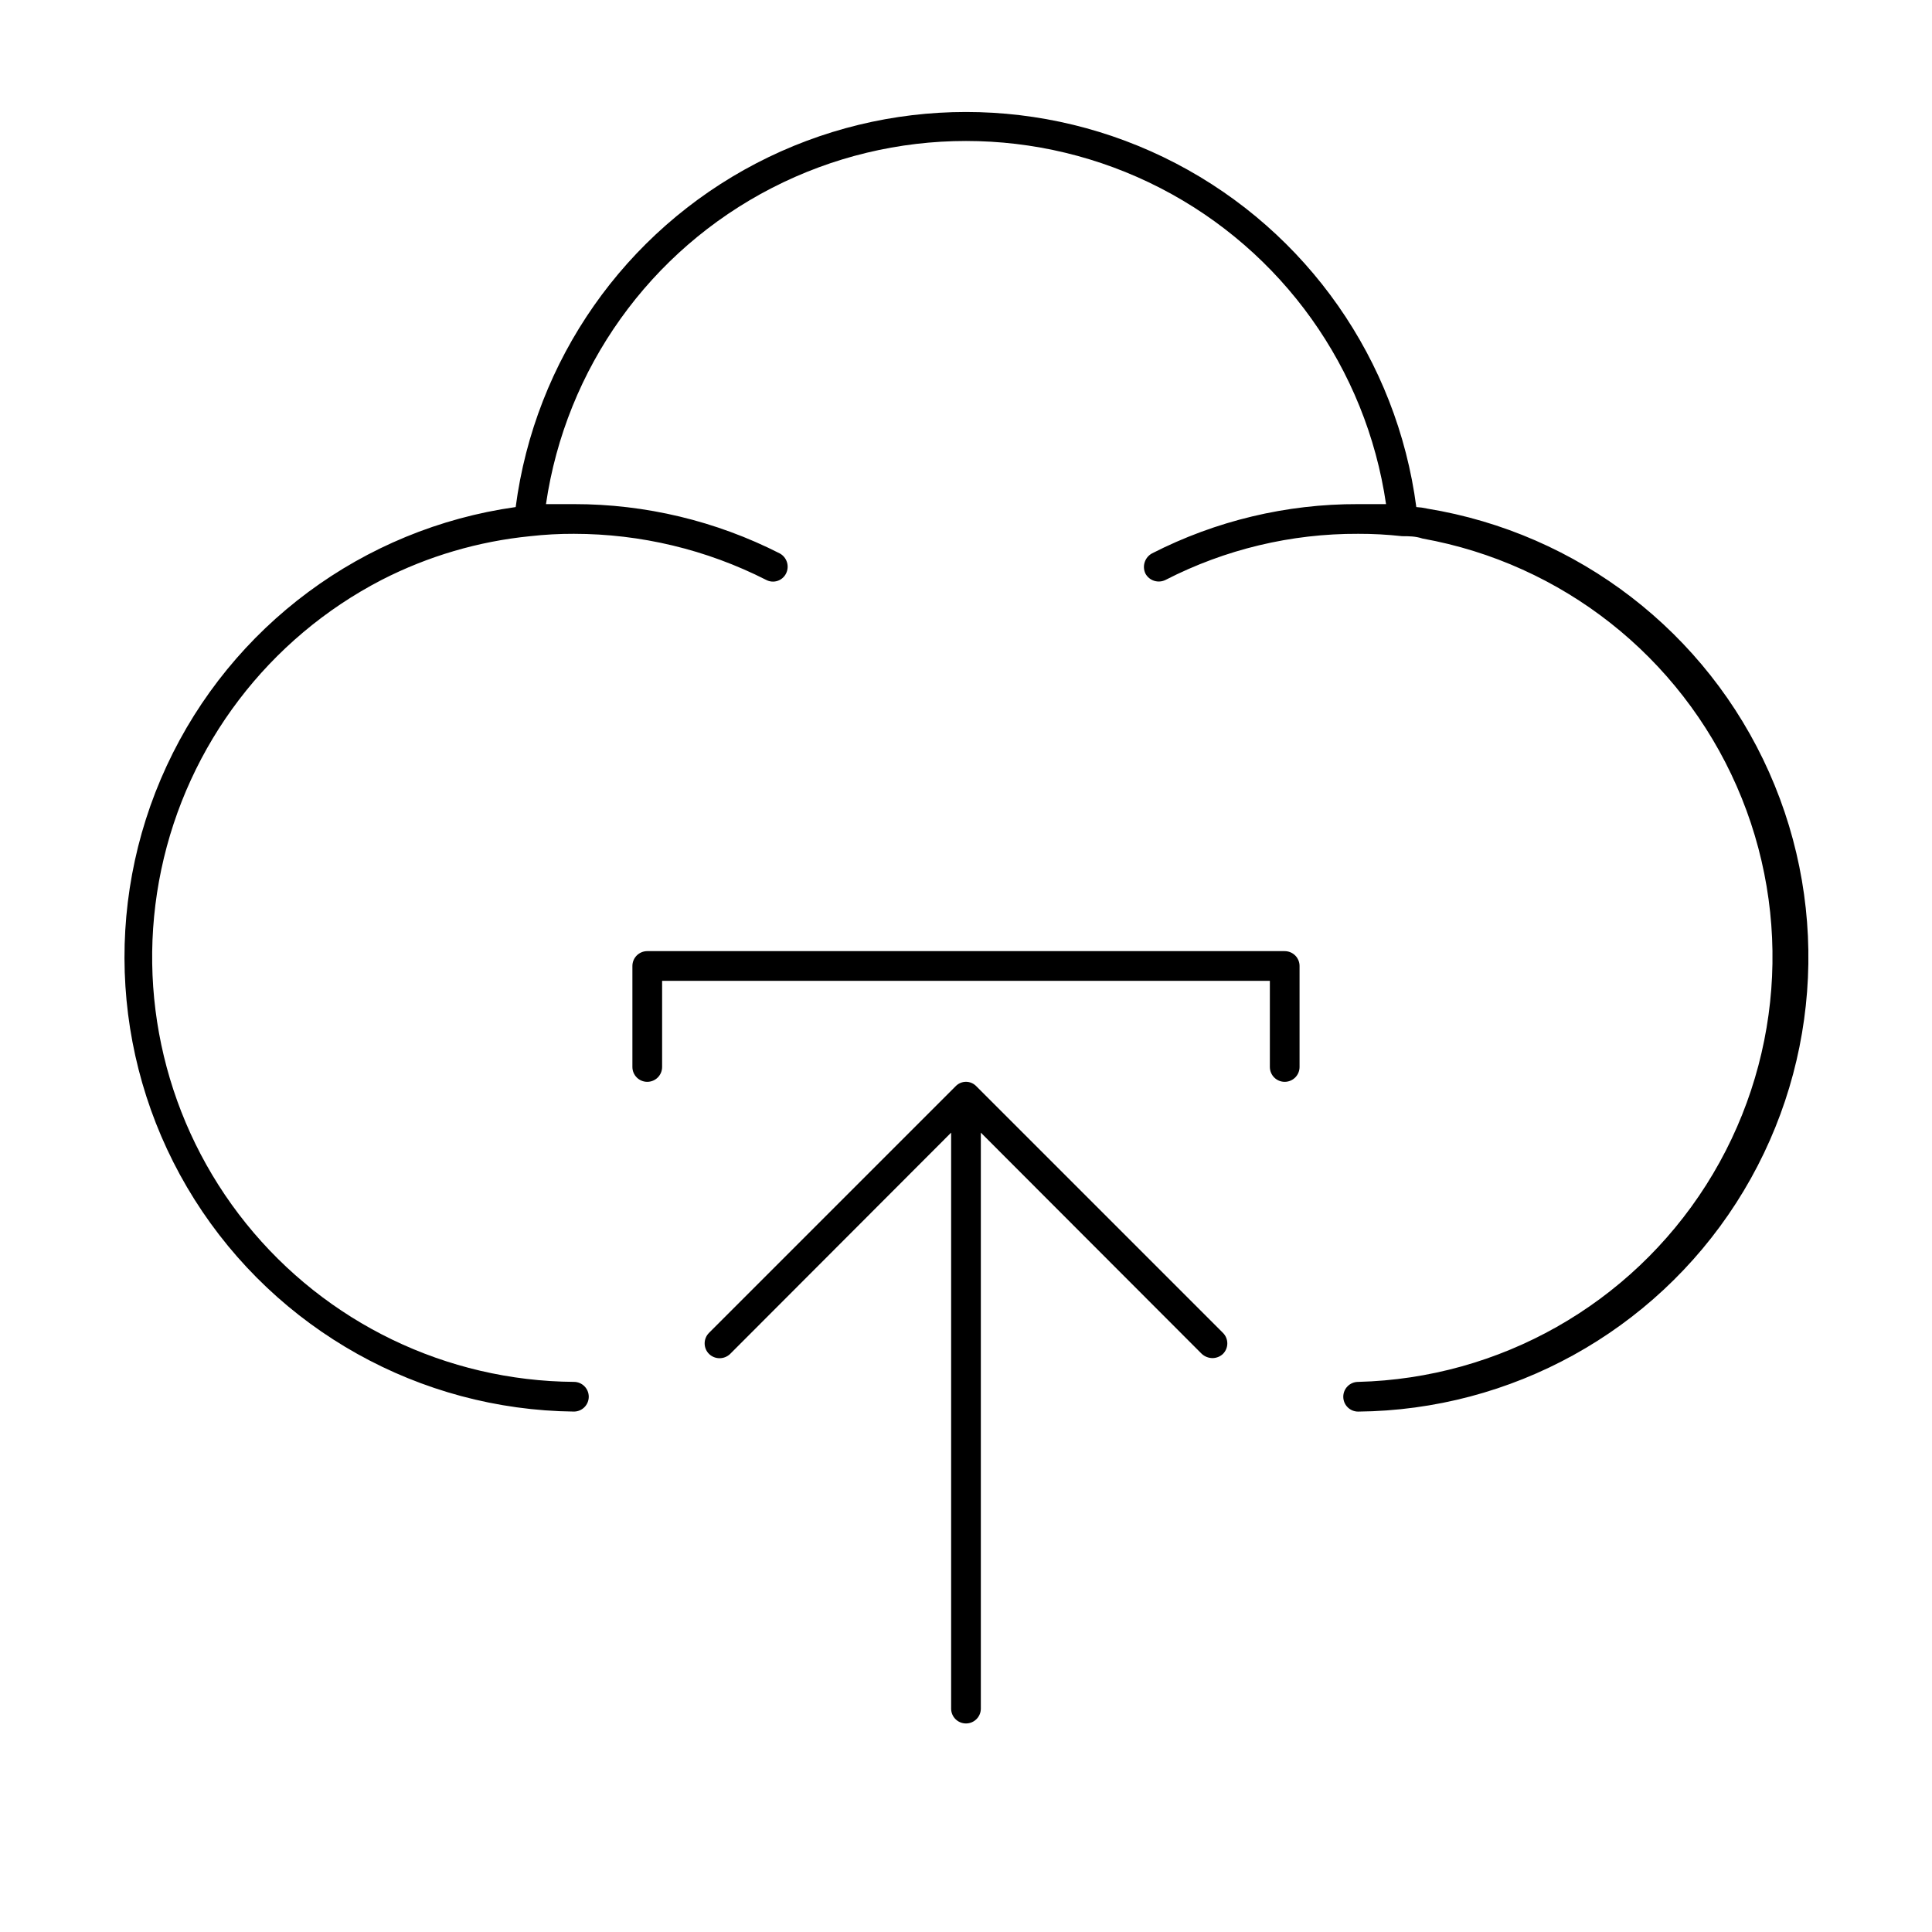
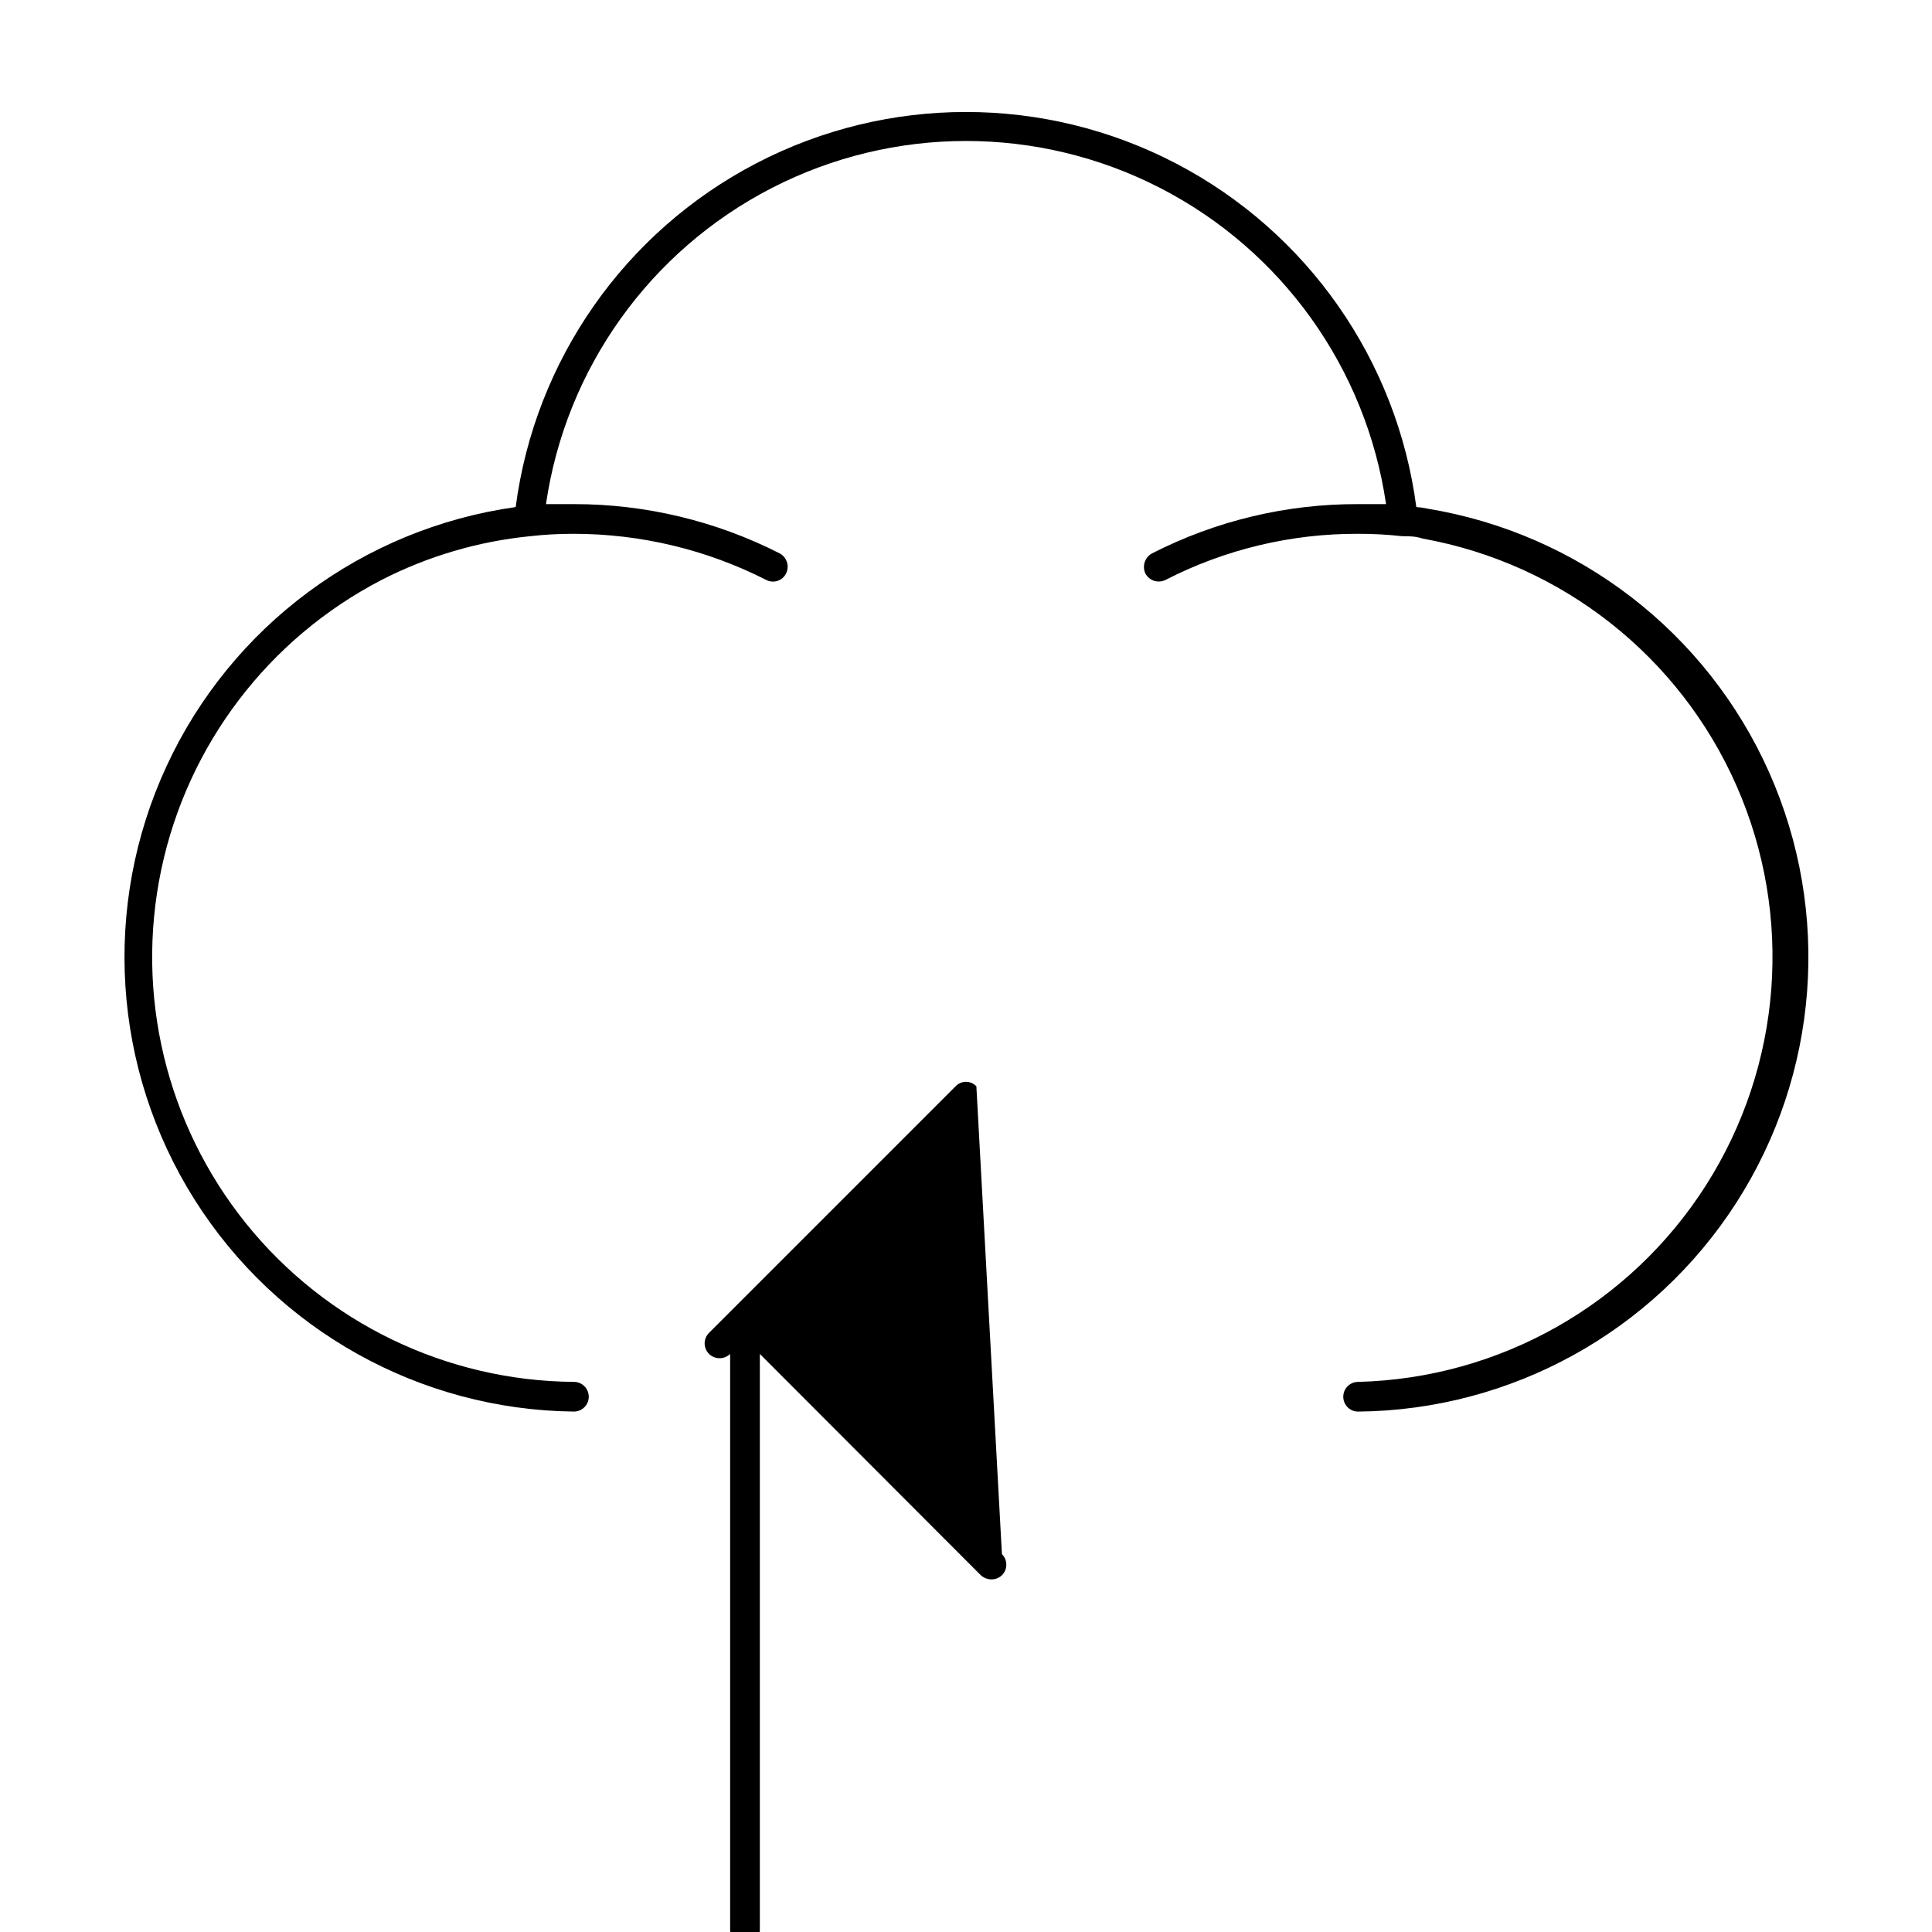
<svg xmlns="http://www.w3.org/2000/svg" fill="#000000" width="800px" height="800px" version="1.1" viewBox="144 144 512 512">
  <g>
    <path d="m522.17 278.77c-0.934-0.207-1.879-0.34-2.832-0.395-5.113-38.945-28.91-72.949-63.75-91.094-34.84-18.141-76.344-18.141-111.18 0-34.84 18.145-58.637 52.148-63.746 91.094-40.477 5.691-75.305 31.523-92.496 68.602-17.195 37.082-14.41 80.352 7.394 114.93 21.809 34.57 59.66 55.723 100.53 56.176 1.047 0 2.047-0.414 2.785-1.152 0.738-0.738 1.152-1.738 1.152-2.781 0-1.047-0.414-2.047-1.152-2.785-0.738-0.738-1.738-1.152-2.785-1.152-33.785-0.242-65.676-15.645-86.867-41.957s-29.445-60.754-22.48-93.816c6.965-33.059 28.41-61.242 58.418-76.77 12.281-6.289 25.633-10.215 39.359-11.574 3.844-0.434 7.707-0.641 11.57-0.629 17.703 0.008 35.152 4.188 50.934 12.203 0.918 0.492 1.992 0.598 2.984 0.285 0.996-0.312 1.82-1.012 2.289-1.941 0.992-1.938 0.258-4.309-1.652-5.352-16.898-8.602-35.59-13.082-54.555-13.066h-7.398c5.25-35.949 27.535-67.148 59.84-83.77 32.301-16.621 70.641-16.621 102.95 0 32.301 16.621 54.586 47.82 59.836 83.77h-7.398c-18.992-0.059-37.723 4.418-54.633 13.066-1.906 1.043-2.668 3.391-1.73 5.352 1.039 1.91 3.414 2.644 5.352 1.656 15.781-8.094 33.277-12.277 51.012-12.203 3.891-0.012 7.781 0.199 11.648 0.629 1.812 0 3.543 0 5.434 0.629 36.941 6.637 68.156 31.238 83.238 65.613 15.082 34.371 12.051 73.996-8.078 105.68-20.133 31.684-54.719 51.254-92.242 52.199-2.176 0-3.938 1.762-3.938 3.938 0 1.043 0.414 2.043 1.152 2.781s1.742 1.152 2.785 1.152c40.586-0.375 78.254-21.168 100.2-55.312 21.945-34.141 25.223-77.043 8.711-114.12-16.512-37.078-50.59-63.344-90.648-69.875z" />
-     <path d="m402.75 431.88c-0.715-0.758-1.711-1.191-2.754-1.191-1.047 0-2.043 0.434-2.758 1.191l-65.336 65.336v0.004c-0.746 0.738-1.164 1.746-1.164 2.793 0 1.051 0.418 2.055 1.164 2.797 1.555 1.508 4.031 1.508 5.59 0l58.566-58.648v152.64c0 2.172 1.762 3.934 3.938 3.934 2.172 0 3.934-1.762 3.934-3.934v-152.64l58.566 58.648h0.004c0.773 0.703 1.785 1.094 2.832 1.102 1.023-0.012 2.008-0.402 2.754-1.102 0.746-0.742 1.164-1.746 1.164-2.797 0-1.047-0.418-2.055-1.164-2.793z" />
-     <path d="m484.46 396.06h-168.93c-2.172 0-3.938 1.762-3.938 3.938v26.766-0.004c0 1.047 0.418 2.047 1.156 2.785s1.738 1.152 2.781 1.152 2.047-0.414 2.785-1.152c0.738-0.738 1.152-1.738 1.152-2.785v-22.828h161.06v22.828c0 1.047 0.414 2.047 1.152 2.785 0.738 0.738 1.738 1.152 2.781 1.152 1.043 0 2.047-0.414 2.785-1.152s1.152-1.738 1.152-2.785v-26.762c0-1.047-0.414-2.047-1.152-2.785-0.738-0.738-1.742-1.152-2.785-1.152z" />
+     <path d="m402.75 431.88c-0.715-0.758-1.711-1.191-2.754-1.191-1.047 0-2.043 0.434-2.758 1.191l-65.336 65.336v0.004c-0.746 0.738-1.164 1.746-1.164 2.793 0 1.051 0.418 2.055 1.164 2.797 1.555 1.508 4.031 1.508 5.59 0v152.64c0 2.172 1.762 3.934 3.938 3.934 2.172 0 3.934-1.762 3.934-3.934v-152.64l58.566 58.648h0.004c0.773 0.703 1.785 1.094 2.832 1.102 1.023-0.012 2.008-0.402 2.754-1.102 0.746-0.742 1.164-1.746 1.164-2.797 0-1.047-0.418-2.055-1.164-2.793z" />
  </g>
</svg>